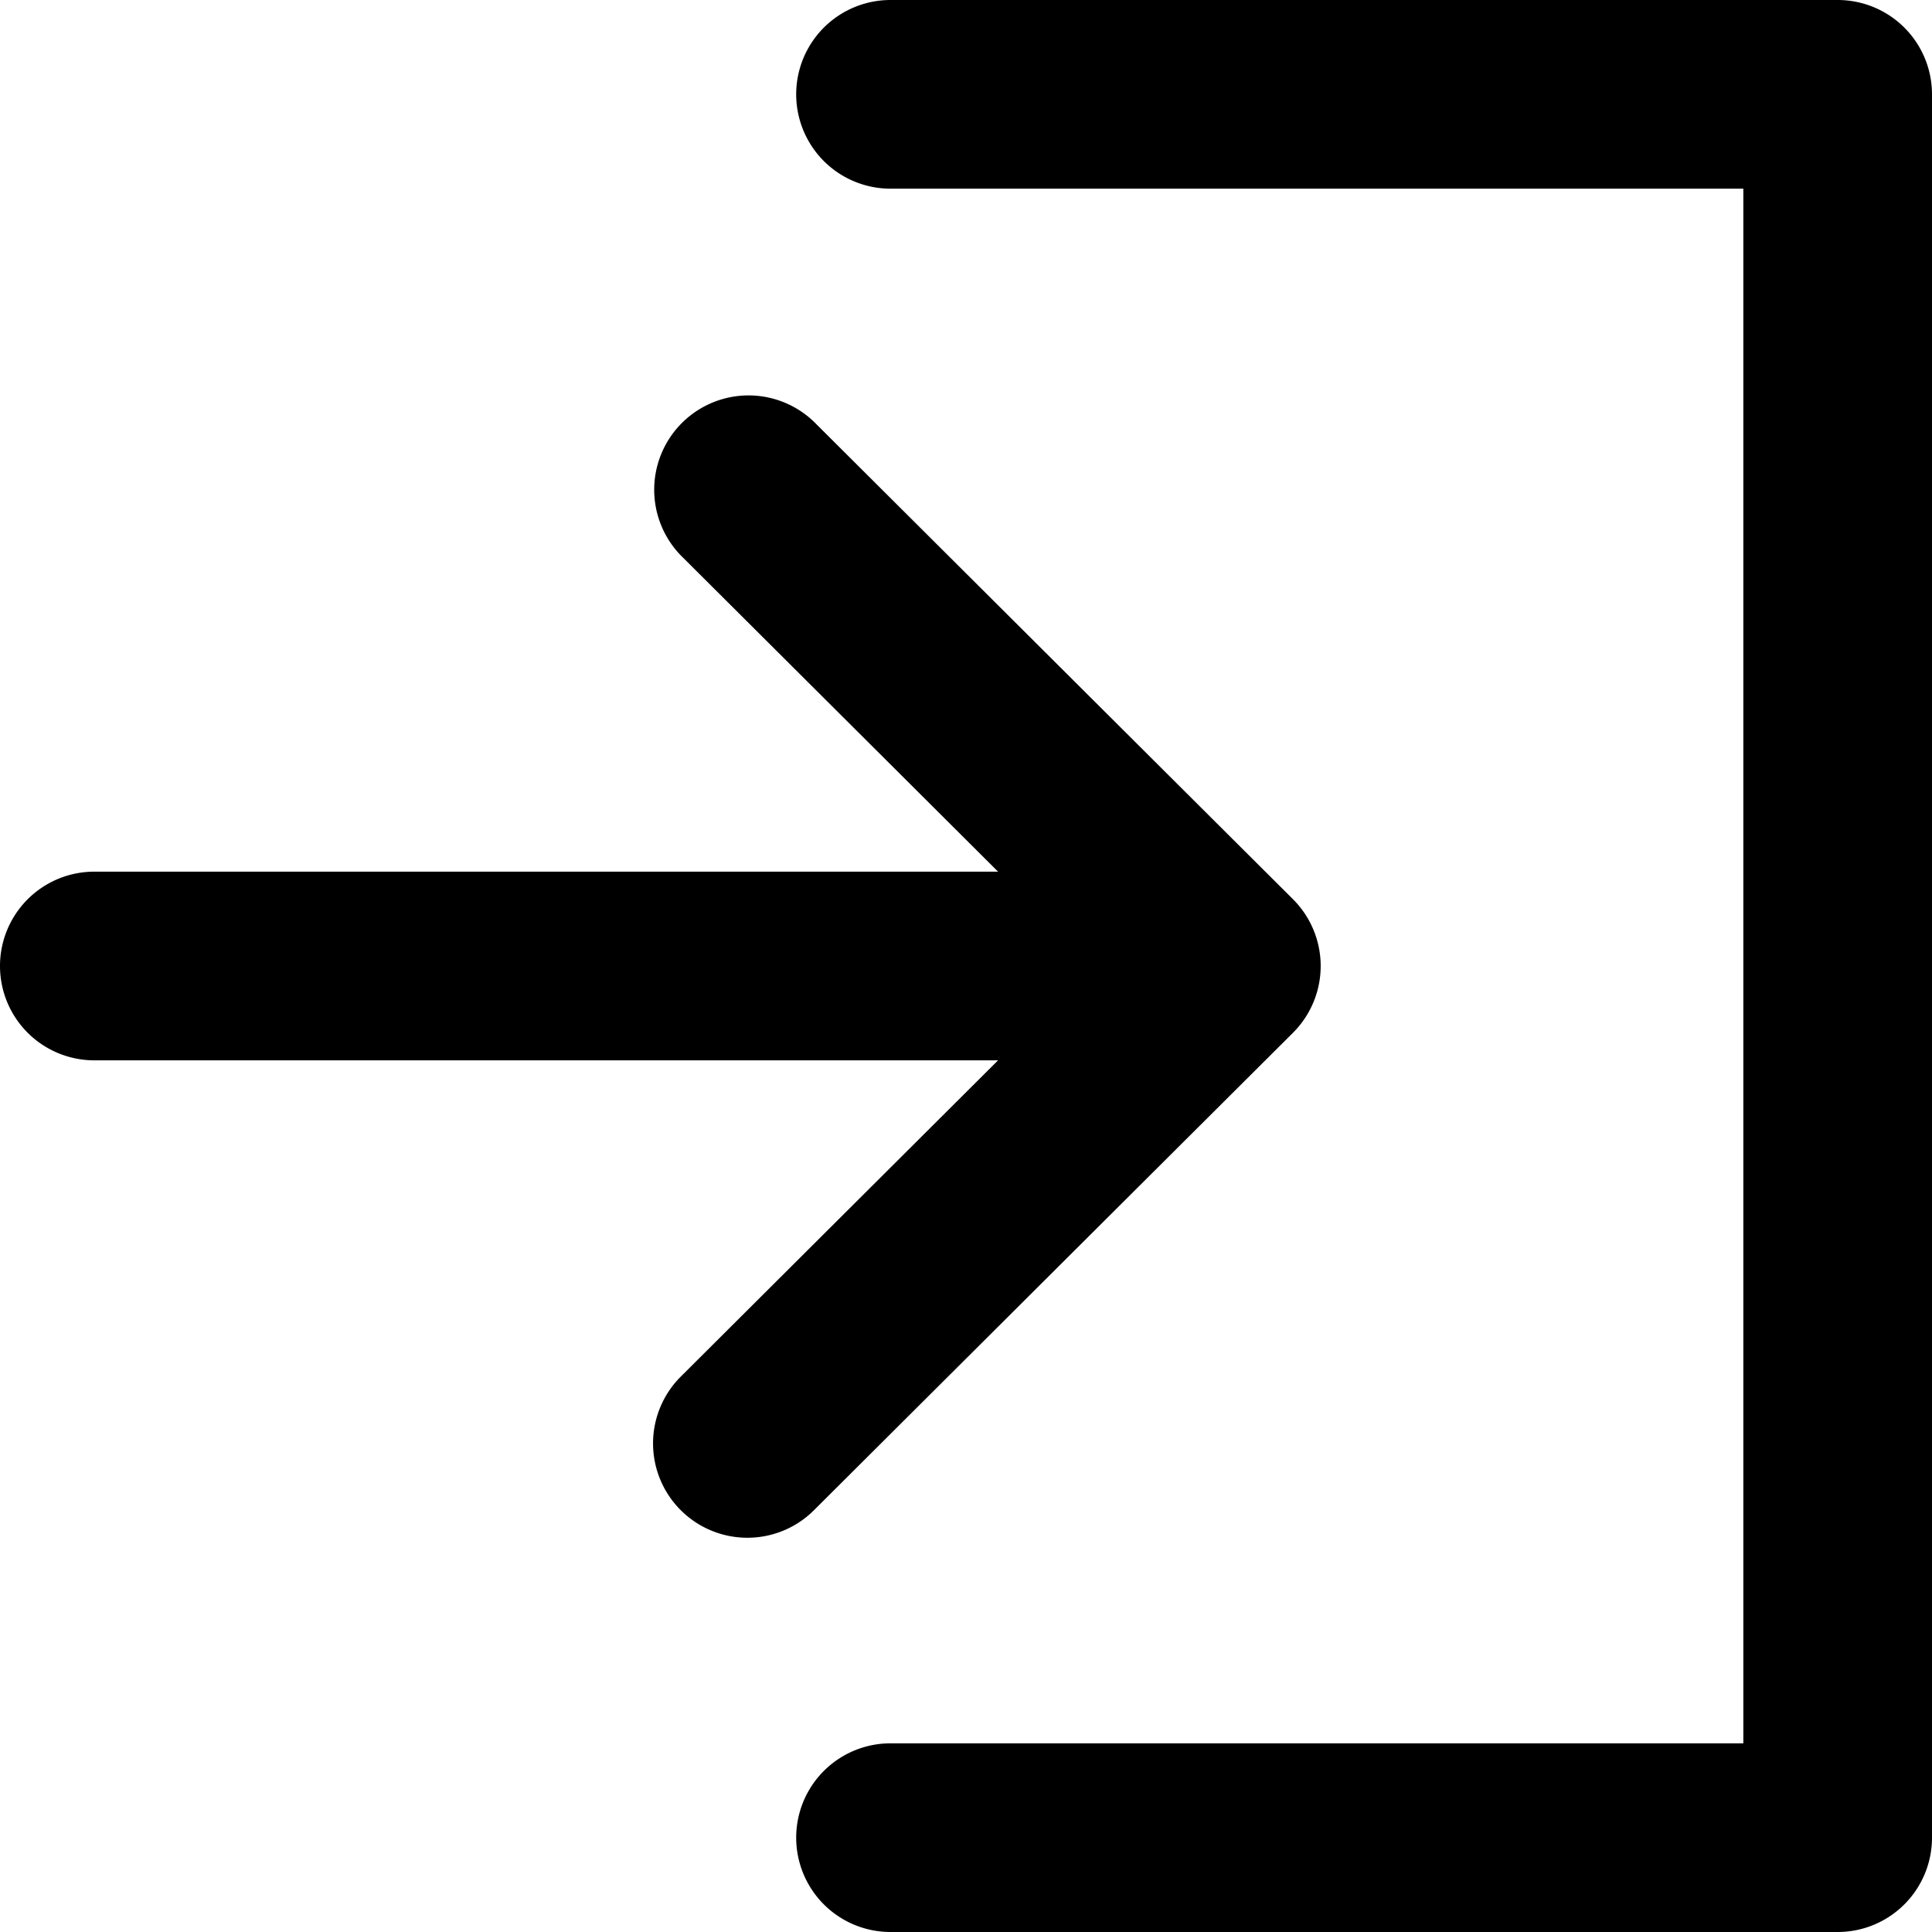
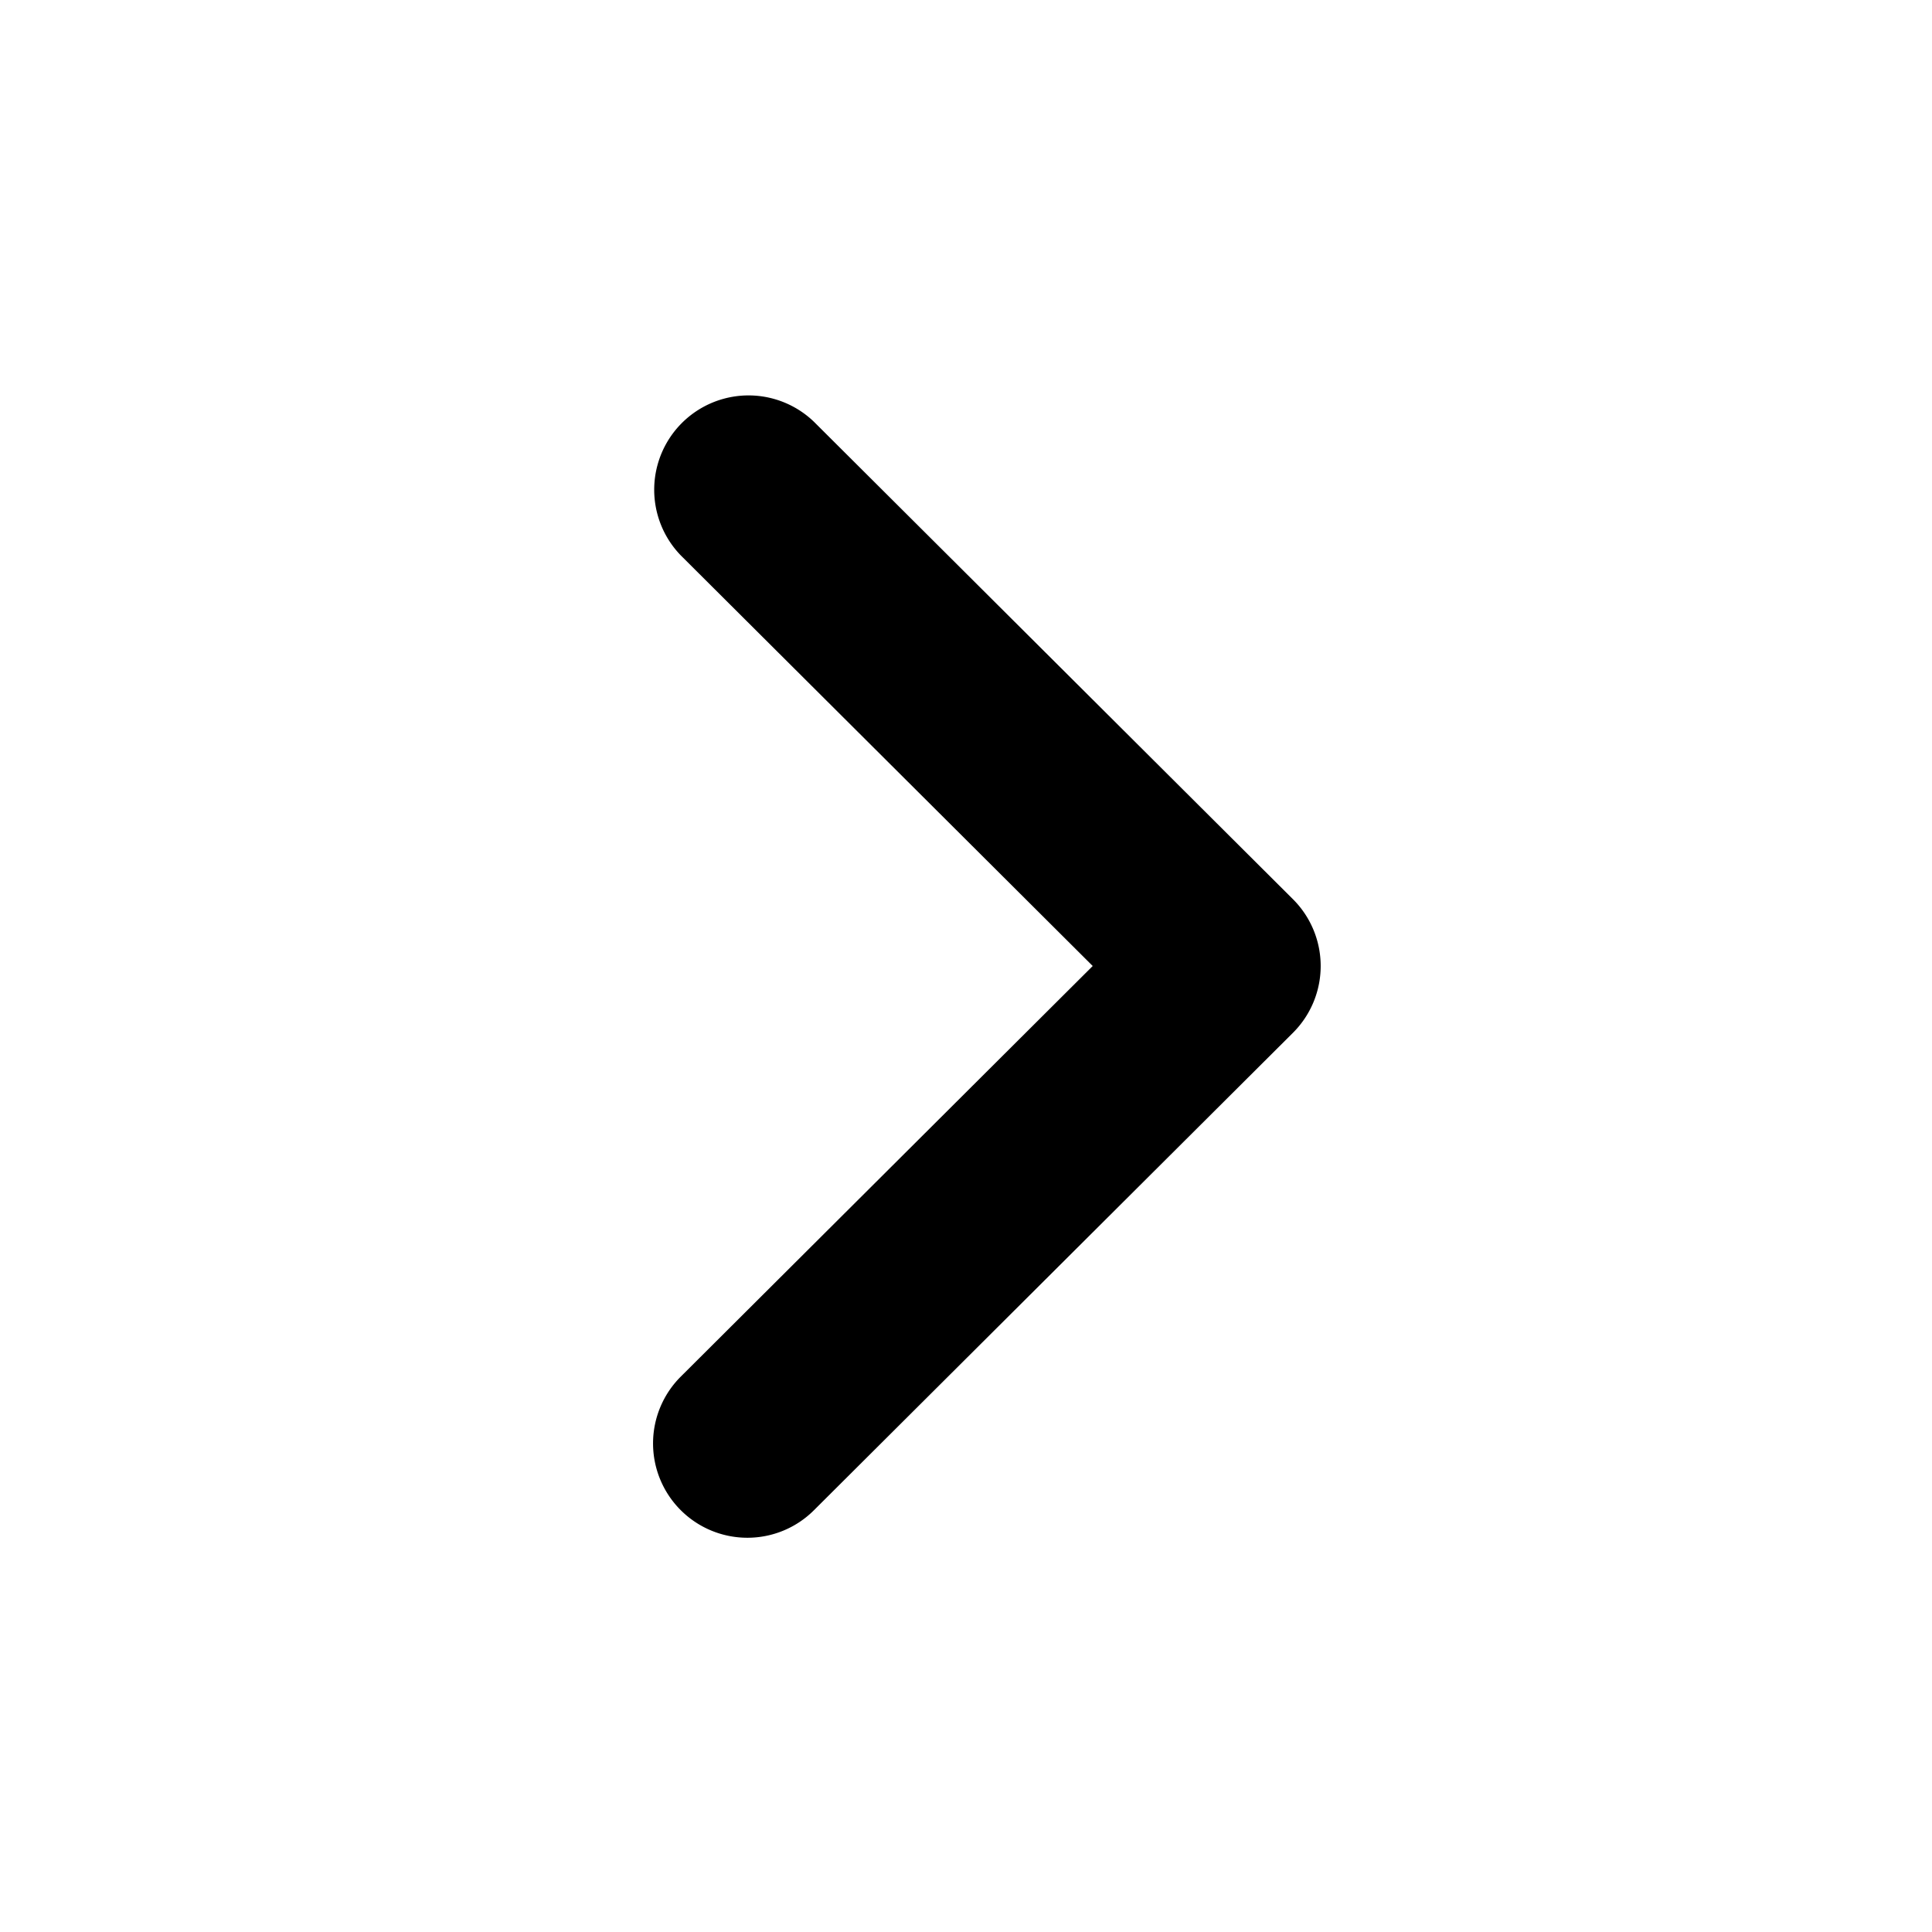
<svg xmlns="http://www.w3.org/2000/svg" height="512" viewBox="0 0 512 512" width="512">
  <g id="_23_Upload" data-name="23 Upload">
-     <path d="m487 512h-251a25 25 0 0 1 0-50h226v-412h-226a25 25 0 0 1 0-50h251a25 25 0 0 1 25 25v462a25 25 0 0 1 -25 25z" />
-     <path d="m318.46 281h-293.46a25 25 0 0 1 0-50h293.46a25 25 0 1 1 0 50z" />
    <path d="m198.06 407.52a25 25 0 0 1 -17.64-42.71l109.16-108.81-109.16-108.81a25 25 0 0 1 35.29-35.41l126.93 126.51a25 25 0 0 1 0 35.42l-126.93 126.51a24.94 24.94 0 0 1 -17.65 7.3z" />
  </g>
</svg>